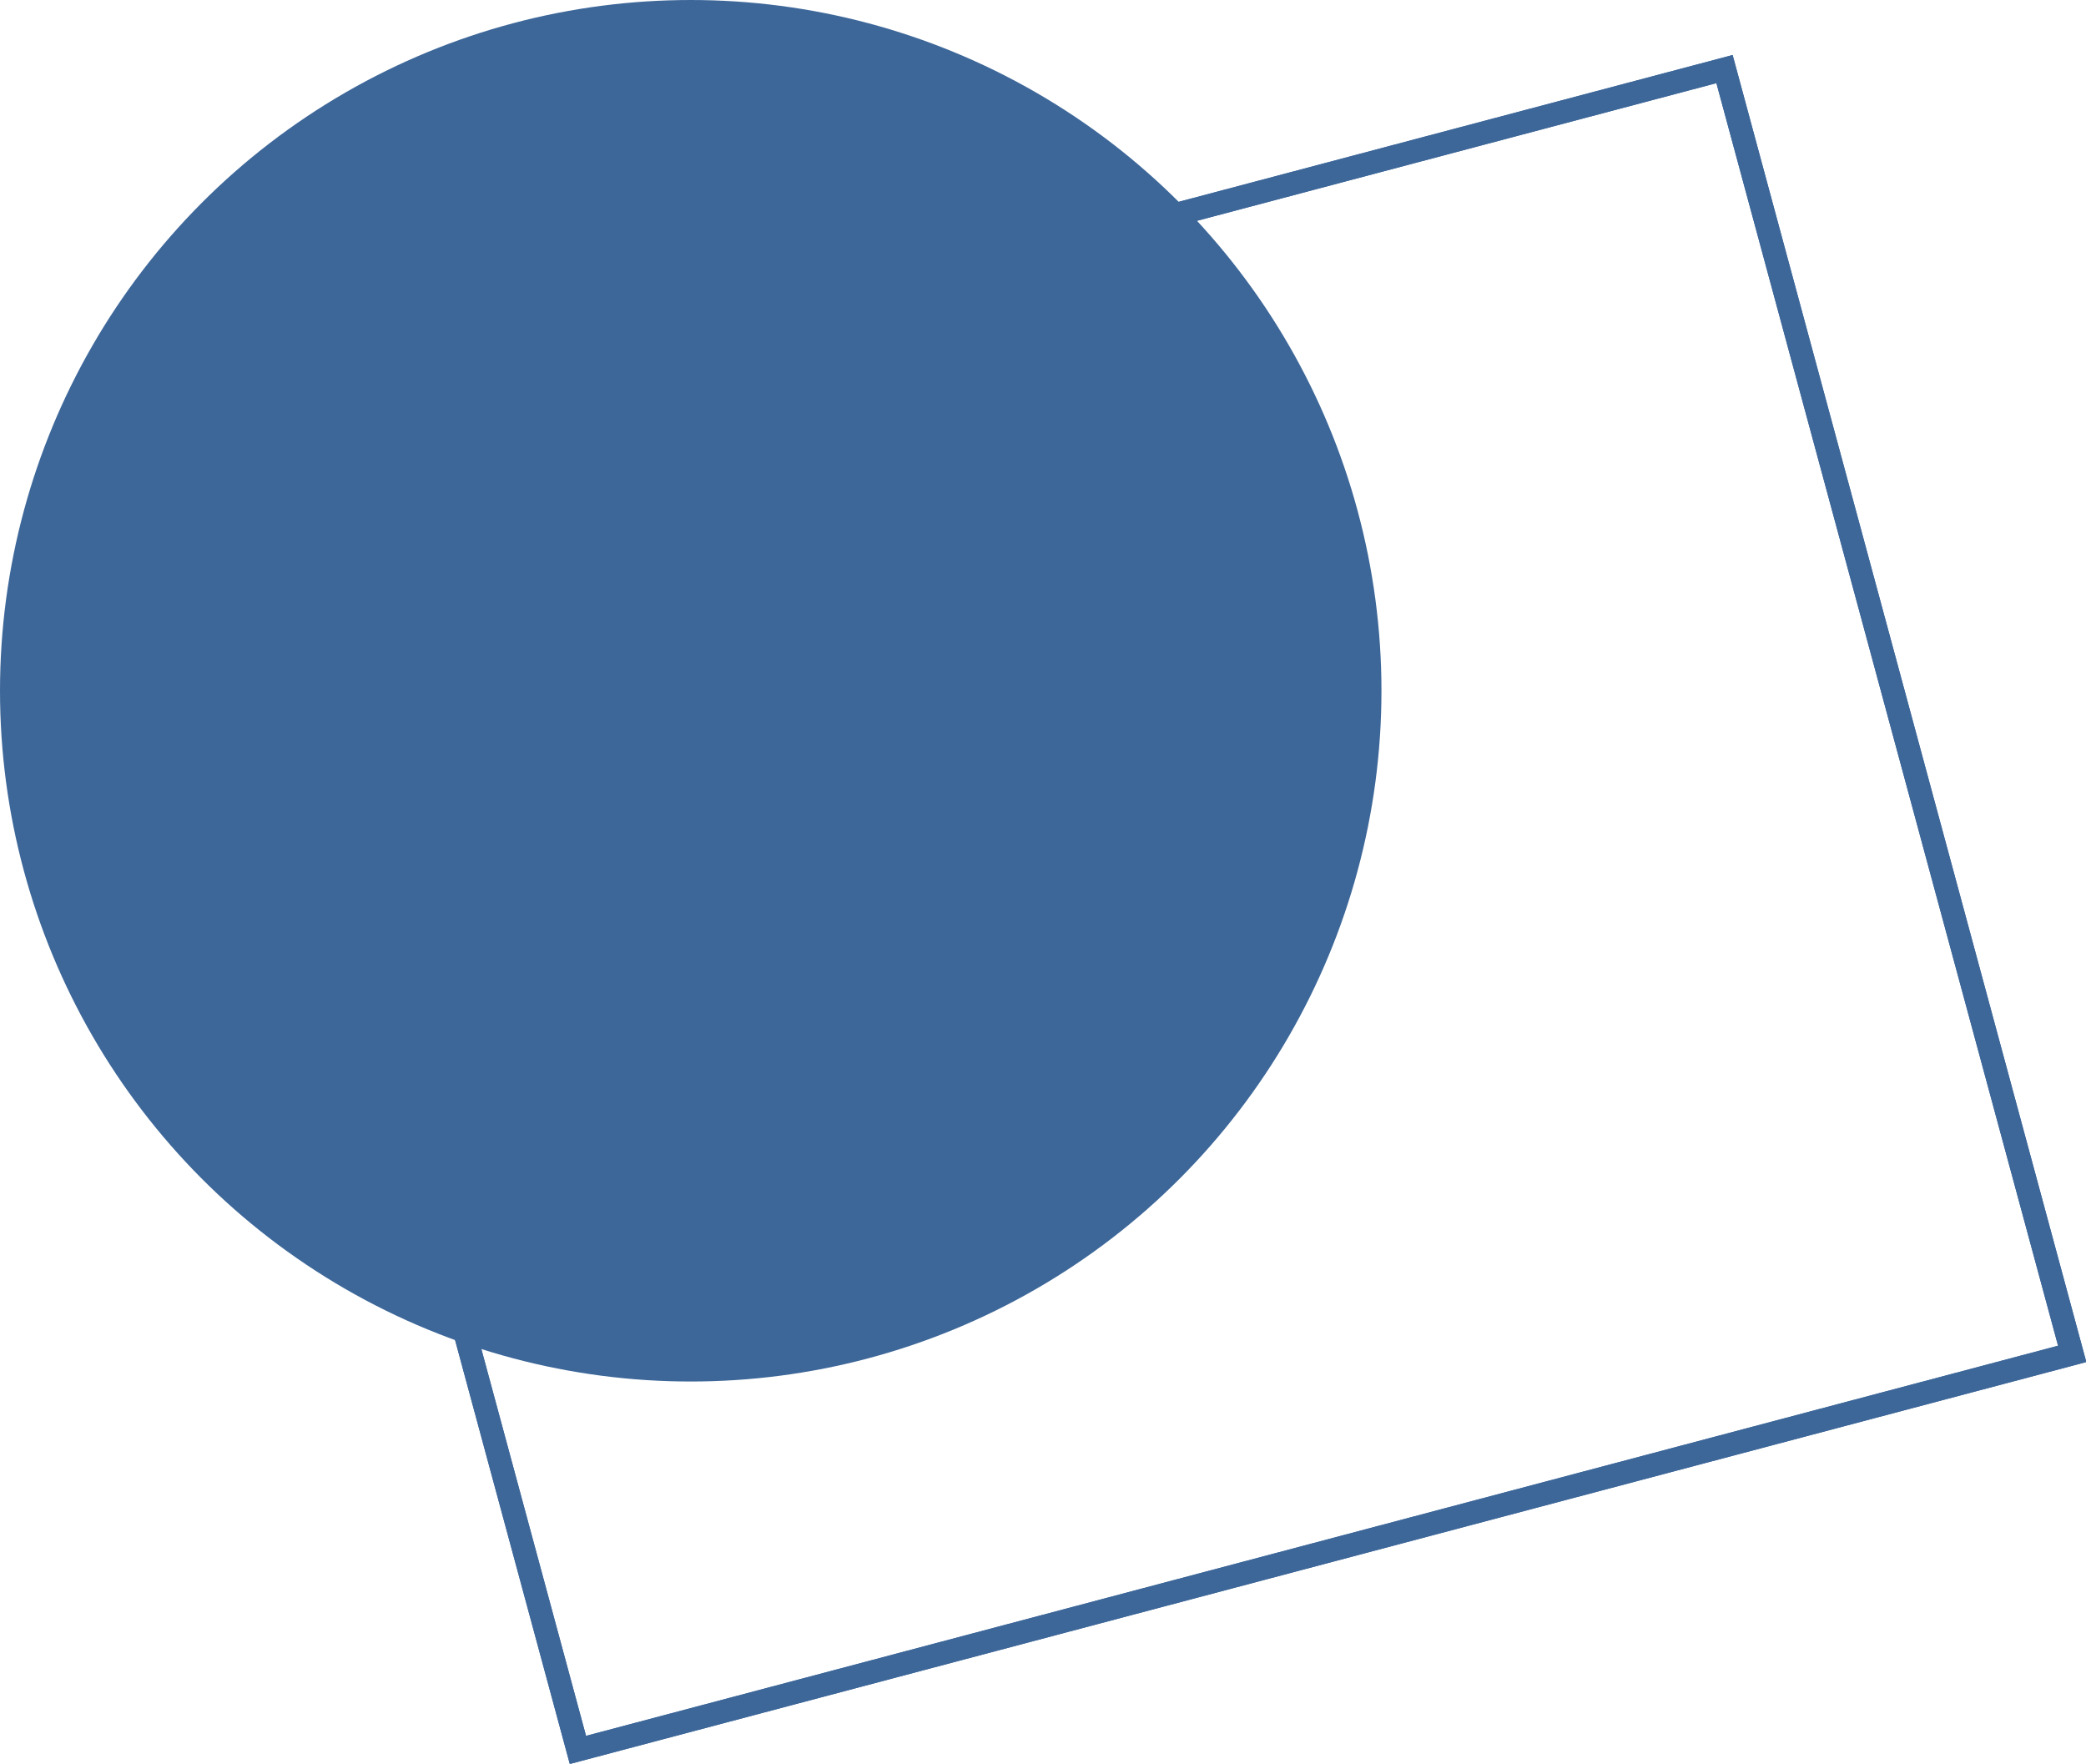
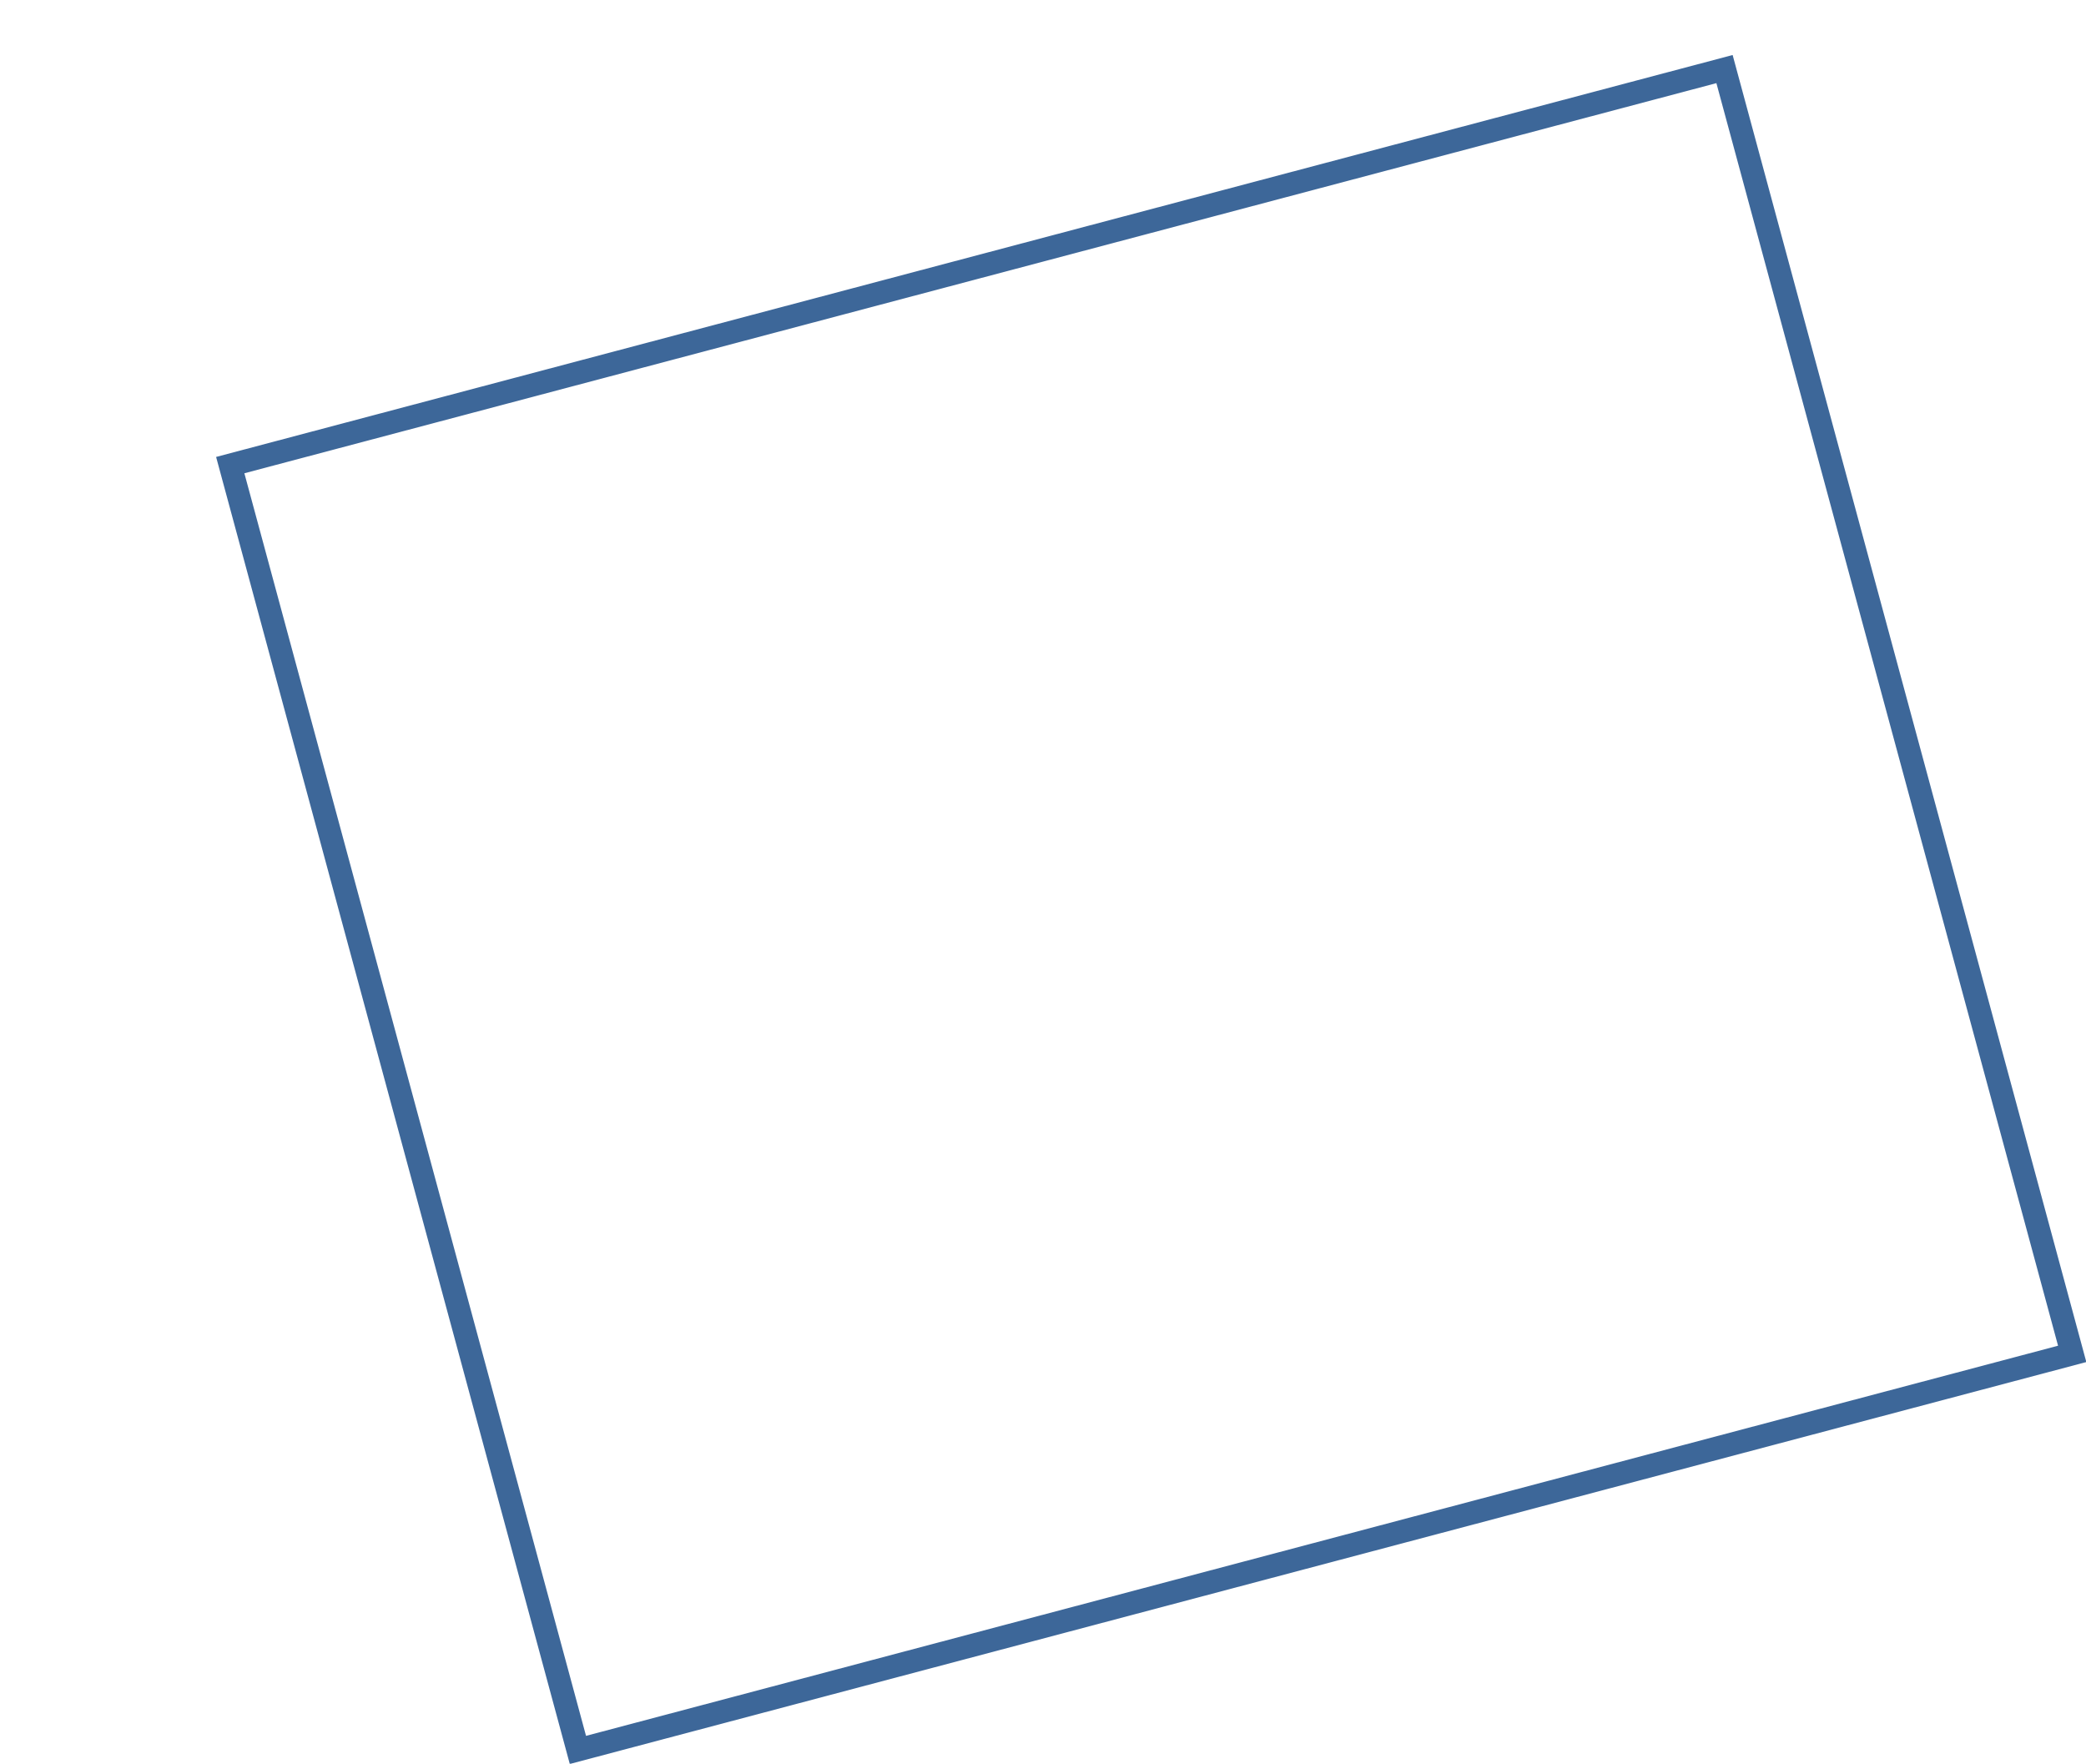
<svg xmlns="http://www.w3.org/2000/svg" version="1.1" id="Ebene_1" x="0px" y="0px" viewBox="0 0 90.6 76.6" style="enable-background:new 0 0 90.6 76.6;" xml:space="preserve">
  <style type="text/css">
	.st0{fill:none;stroke:#3D6799;stroke-miterlimit:10;}
	.st1{fill:#3D6799;}
</style>
  <g id="Layer_2">
    <g id="explore_icon_01.svg">
      <path id="Rectangle_1_copy_6" class="st0" d="M10,20.2L74.9,3L90,58.8L25.1,76L10,20.2z" />
-       <path class="st0" d="M10,20.2L74.9,3L90,58.8L25.1,76L10,20.2z" />
-       <circle class="st1" cx="30" cy="30" r="30" />
    </g>
  </g>
</svg>